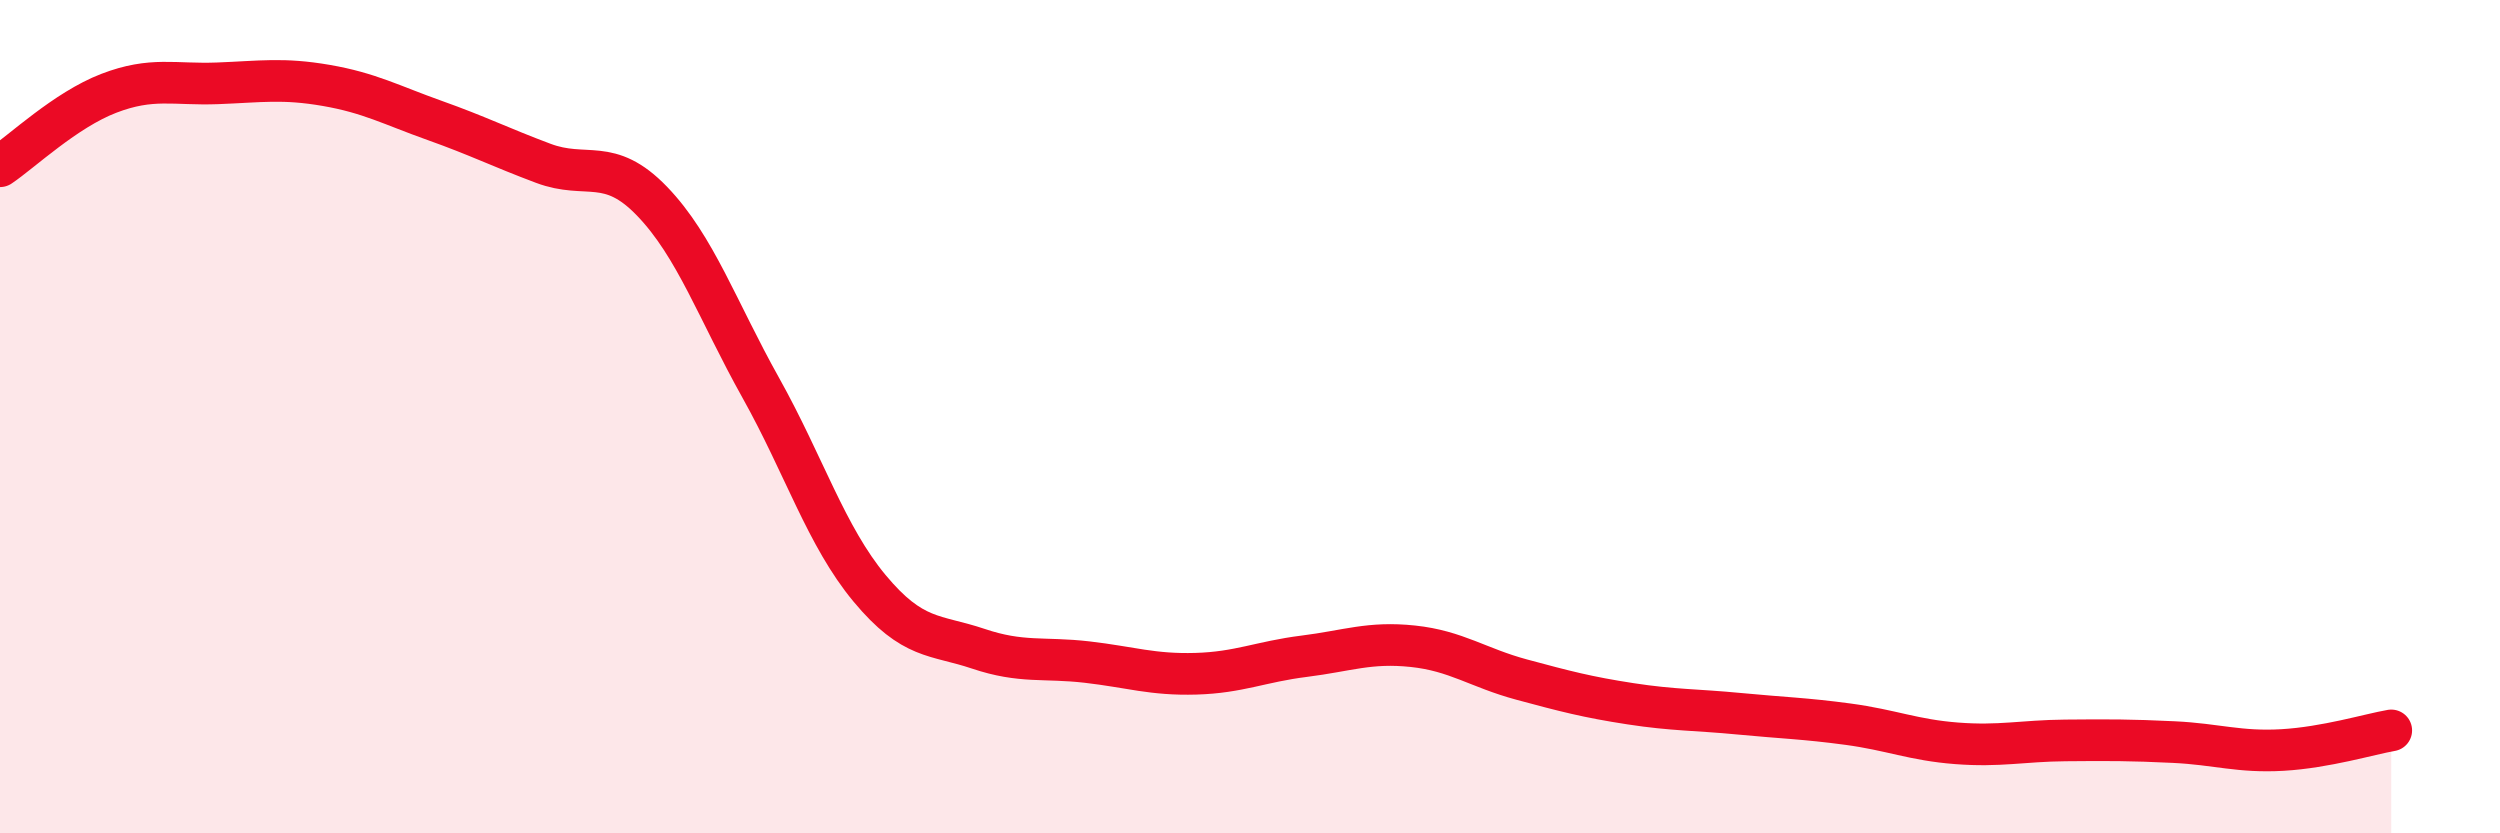
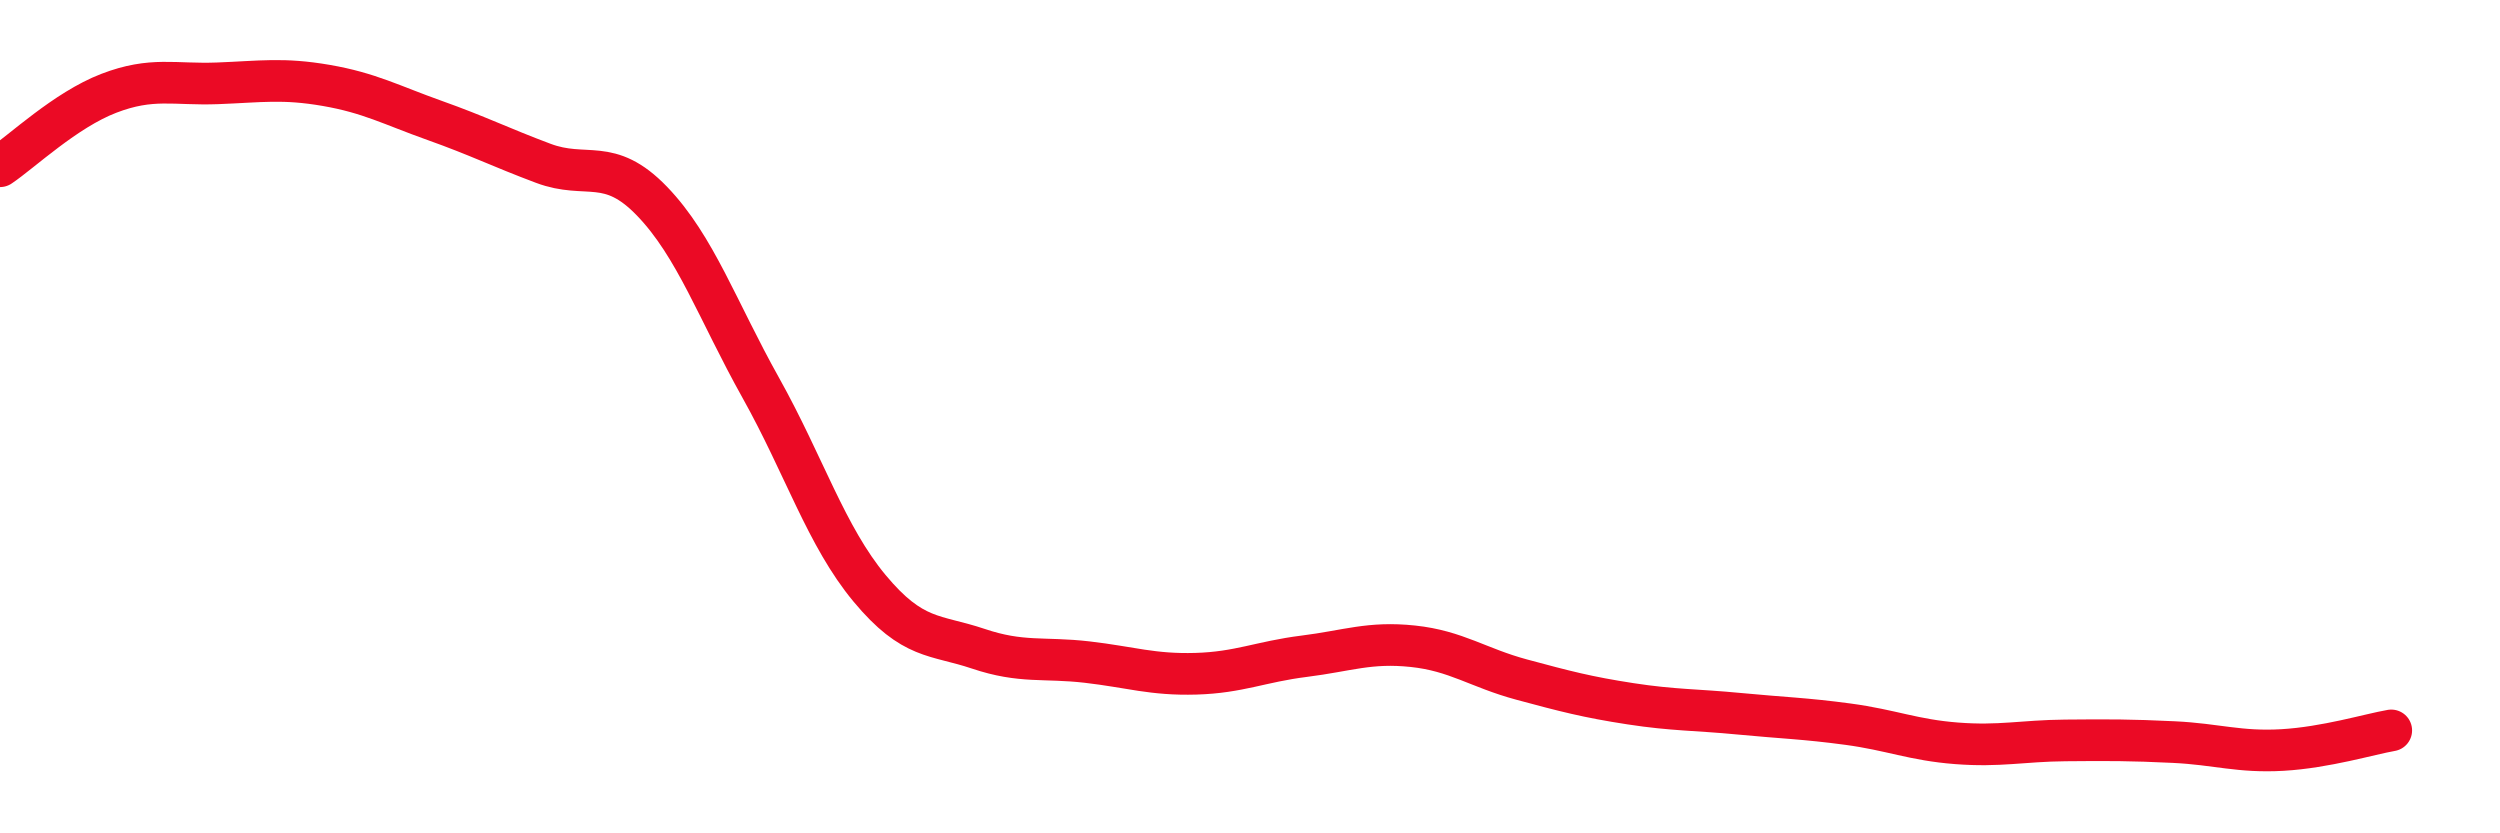
<svg xmlns="http://www.w3.org/2000/svg" width="60" height="20" viewBox="0 0 60 20">
-   <path d="M 0,3.99 C 0.52,3.64 1.57,2.64 2.61,2.24 C 3.65,1.84 4.18,2.04 5.22,2 C 6.26,1.96 6.79,1.87 7.83,2.05 C 8.87,2.23 9.39,2.52 10.43,2.89 C 11.47,3.26 12,3.53 13.04,3.92 C 14.08,4.31 14.61,3.75 15.65,4.83 C 16.69,5.91 17.22,7.45 18.26,9.31 C 19.3,11.17 19.83,12.87 20.87,14.12 C 21.91,15.37 22.44,15.22 23.48,15.57 C 24.52,15.92 25.05,15.77 26.09,15.89 C 27.13,16.01 27.66,16.2 28.7,16.17 C 29.74,16.14 30.26,15.88 31.3,15.75 C 32.34,15.62 32.87,15.4 33.91,15.51 C 34.95,15.62 35.48,16.03 36.52,16.31 C 37.56,16.59 38.09,16.73 39.13,16.89 C 40.17,17.05 40.7,17.03 41.74,17.13 C 42.78,17.23 43.31,17.24 44.35,17.38 C 45.39,17.52 45.92,17.76 46.96,17.84 C 48,17.92 48.53,17.78 49.57,17.77 C 50.61,17.76 51.13,17.76 52.17,17.81 C 53.21,17.86 53.74,18.06 54.78,18 C 55.82,17.94 56.87,17.62 57.39,17.53L57.39 20L0 20Z" fill="#EB0A25" opacity="0.1" stroke-linecap="round" stroke-linejoin="round" />
  <path d="M 0,3.99 C 0.52,3.64 1.57,2.64 2.61,2.24 C 3.65,1.84 4.18,2.04 5.22,2 C 6.26,1.96 6.79,1.87 7.83,2.05 C 8.87,2.23 9.39,2.52 10.43,2.89 C 11.47,3.26 12,3.53 13.04,3.92 C 14.08,4.31 14.61,3.75 15.65,4.83 C 16.69,5.91 17.22,7.45 18.26,9.31 C 19.3,11.17 19.83,12.87 20.87,14.12 C 21.91,15.37 22.44,15.22 23.48,15.57 C 24.52,15.92 25.05,15.77 26.09,15.89 C 27.13,16.01 27.66,16.2 28.7,16.17 C 29.74,16.14 30.26,15.88 31.3,15.75 C 32.34,15.62 32.87,15.4 33.91,15.51 C 34.95,15.62 35.48,16.03 36.52,16.31 C 37.56,16.59 38.09,16.73 39.13,16.89 C 40.17,17.05 40.7,17.03 41.74,17.13 C 42.78,17.23 43.31,17.24 44.35,17.38 C 45.39,17.52 45.92,17.76 46.96,17.84 C 48,17.92 48.53,17.78 49.57,17.77 C 50.61,17.76 51.13,17.76 52.17,17.81 C 53.21,17.86 53.74,18.06 54.78,18 C 55.82,17.94 56.87,17.62 57.39,17.53" stroke="#EB0A25" stroke-width="1" fill="none" stroke-linecap="round" stroke-linejoin="round" />
</svg>